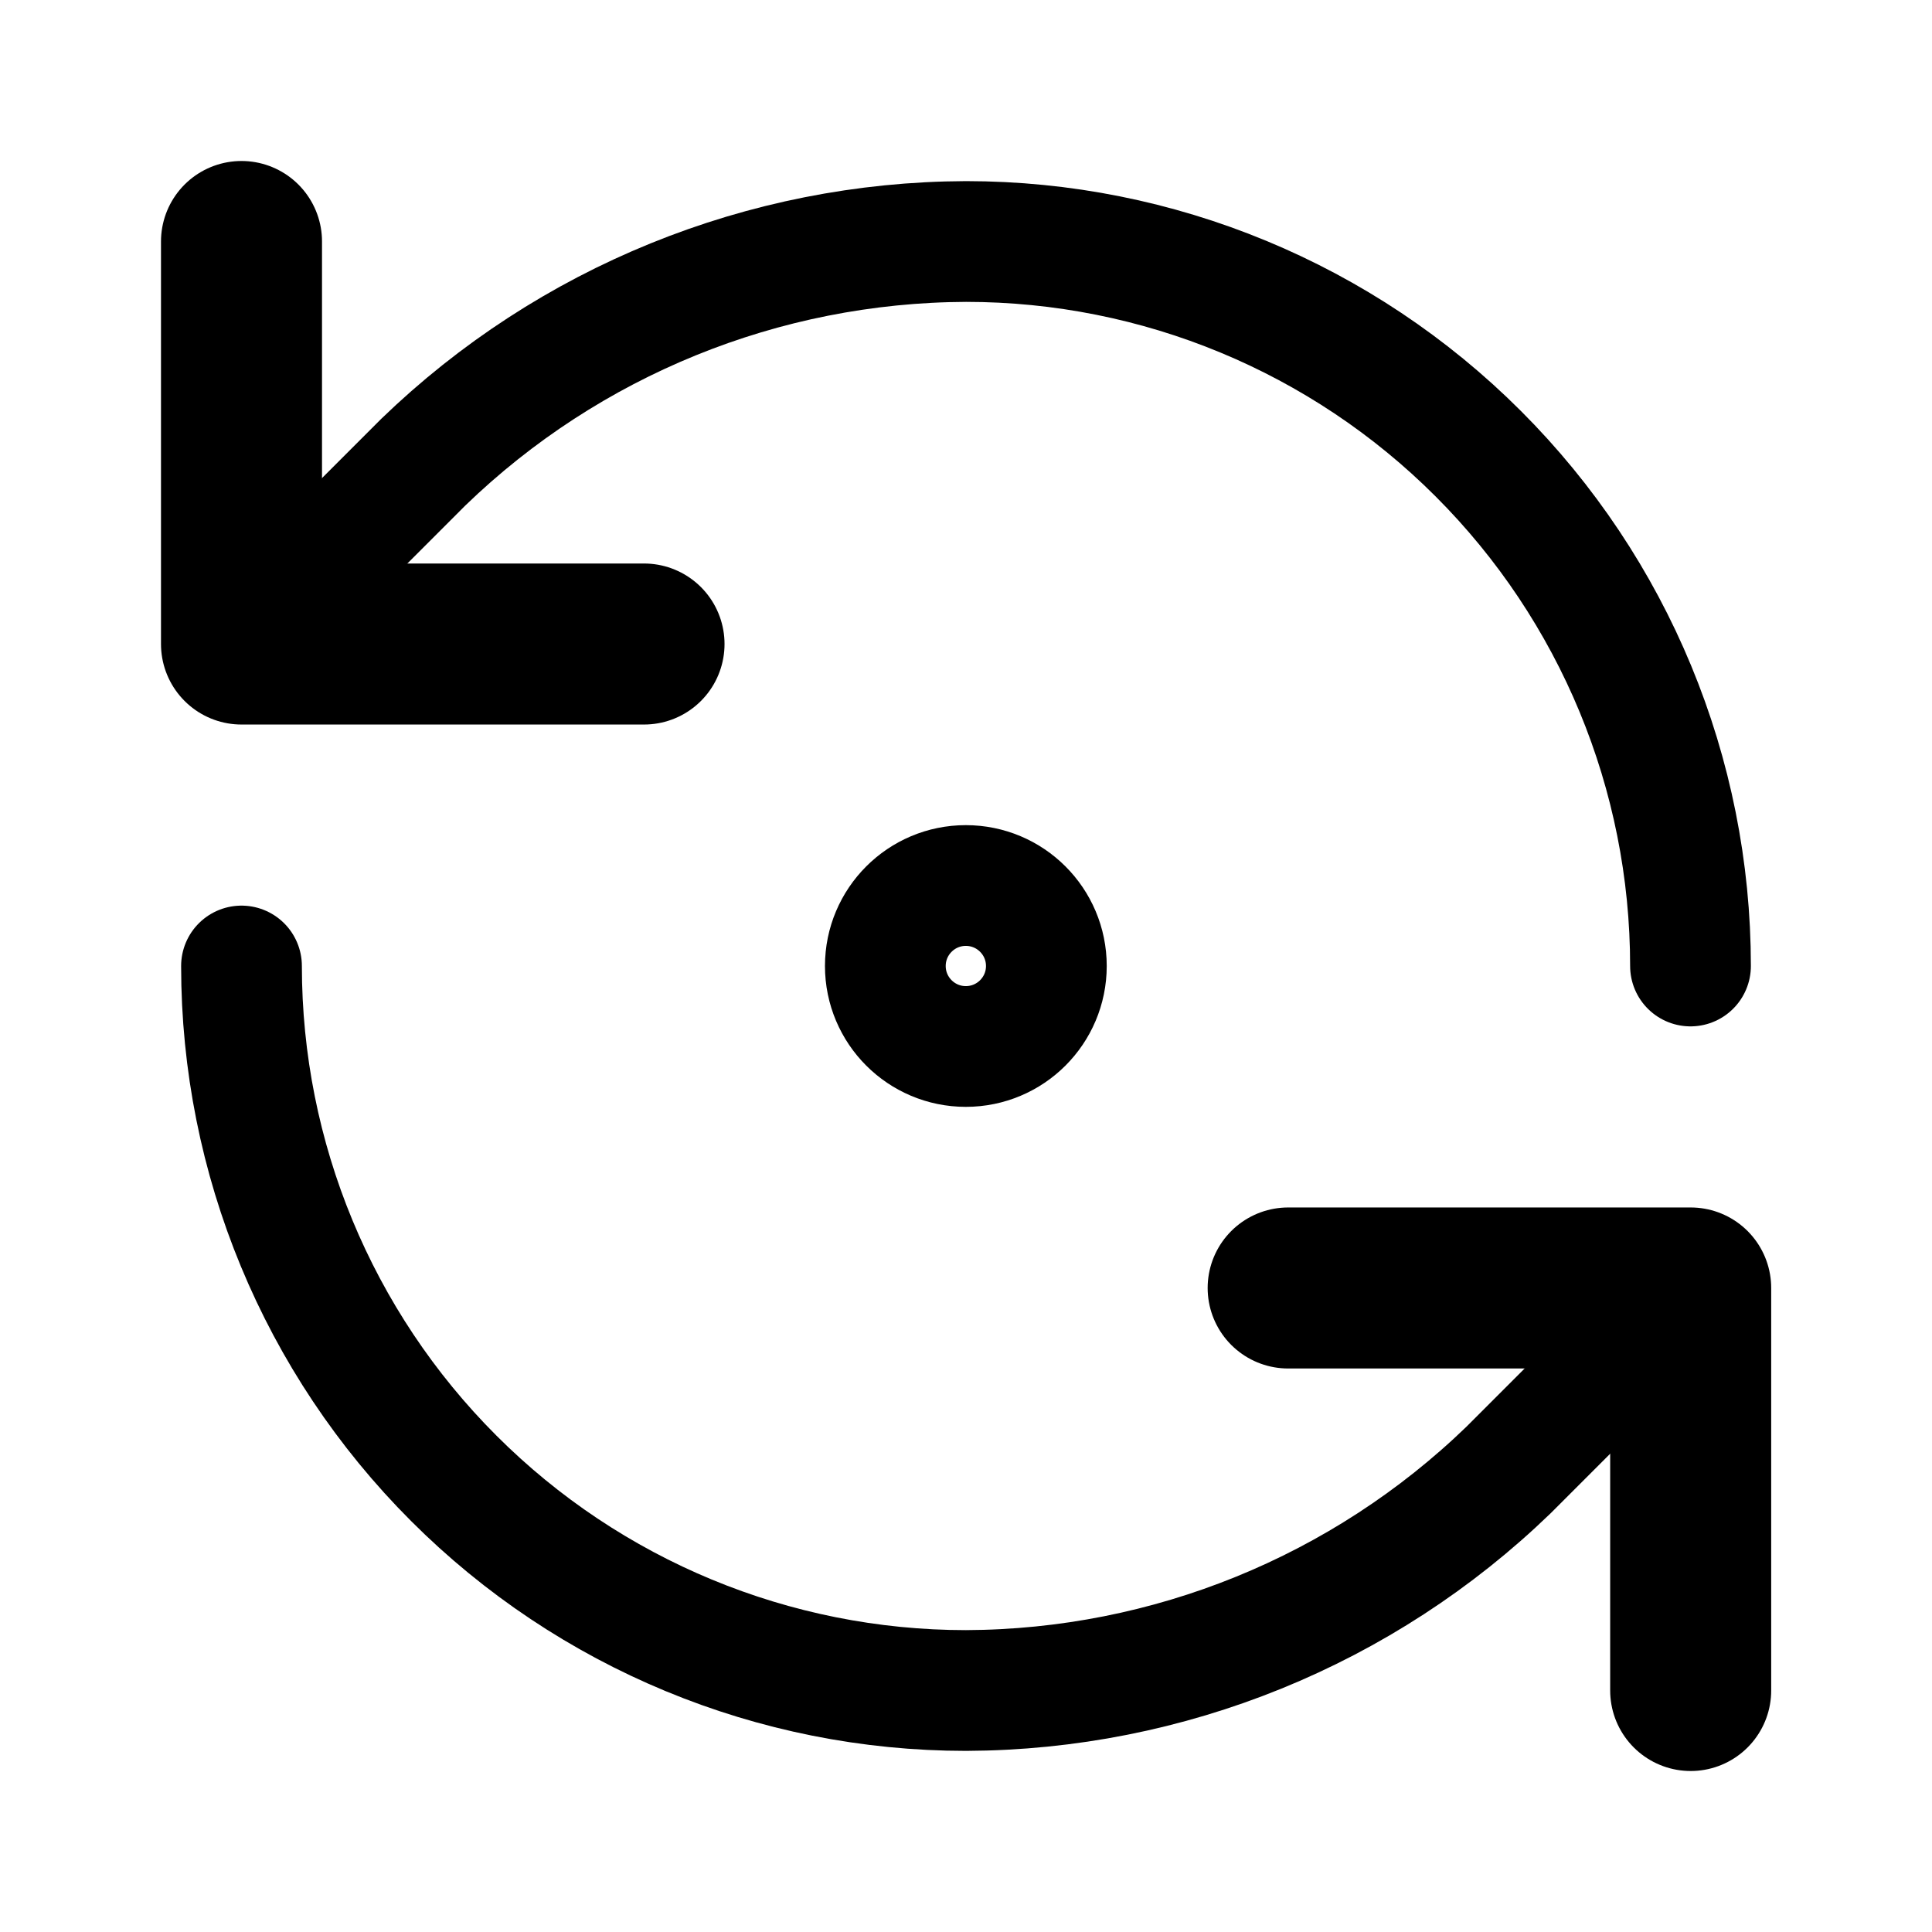
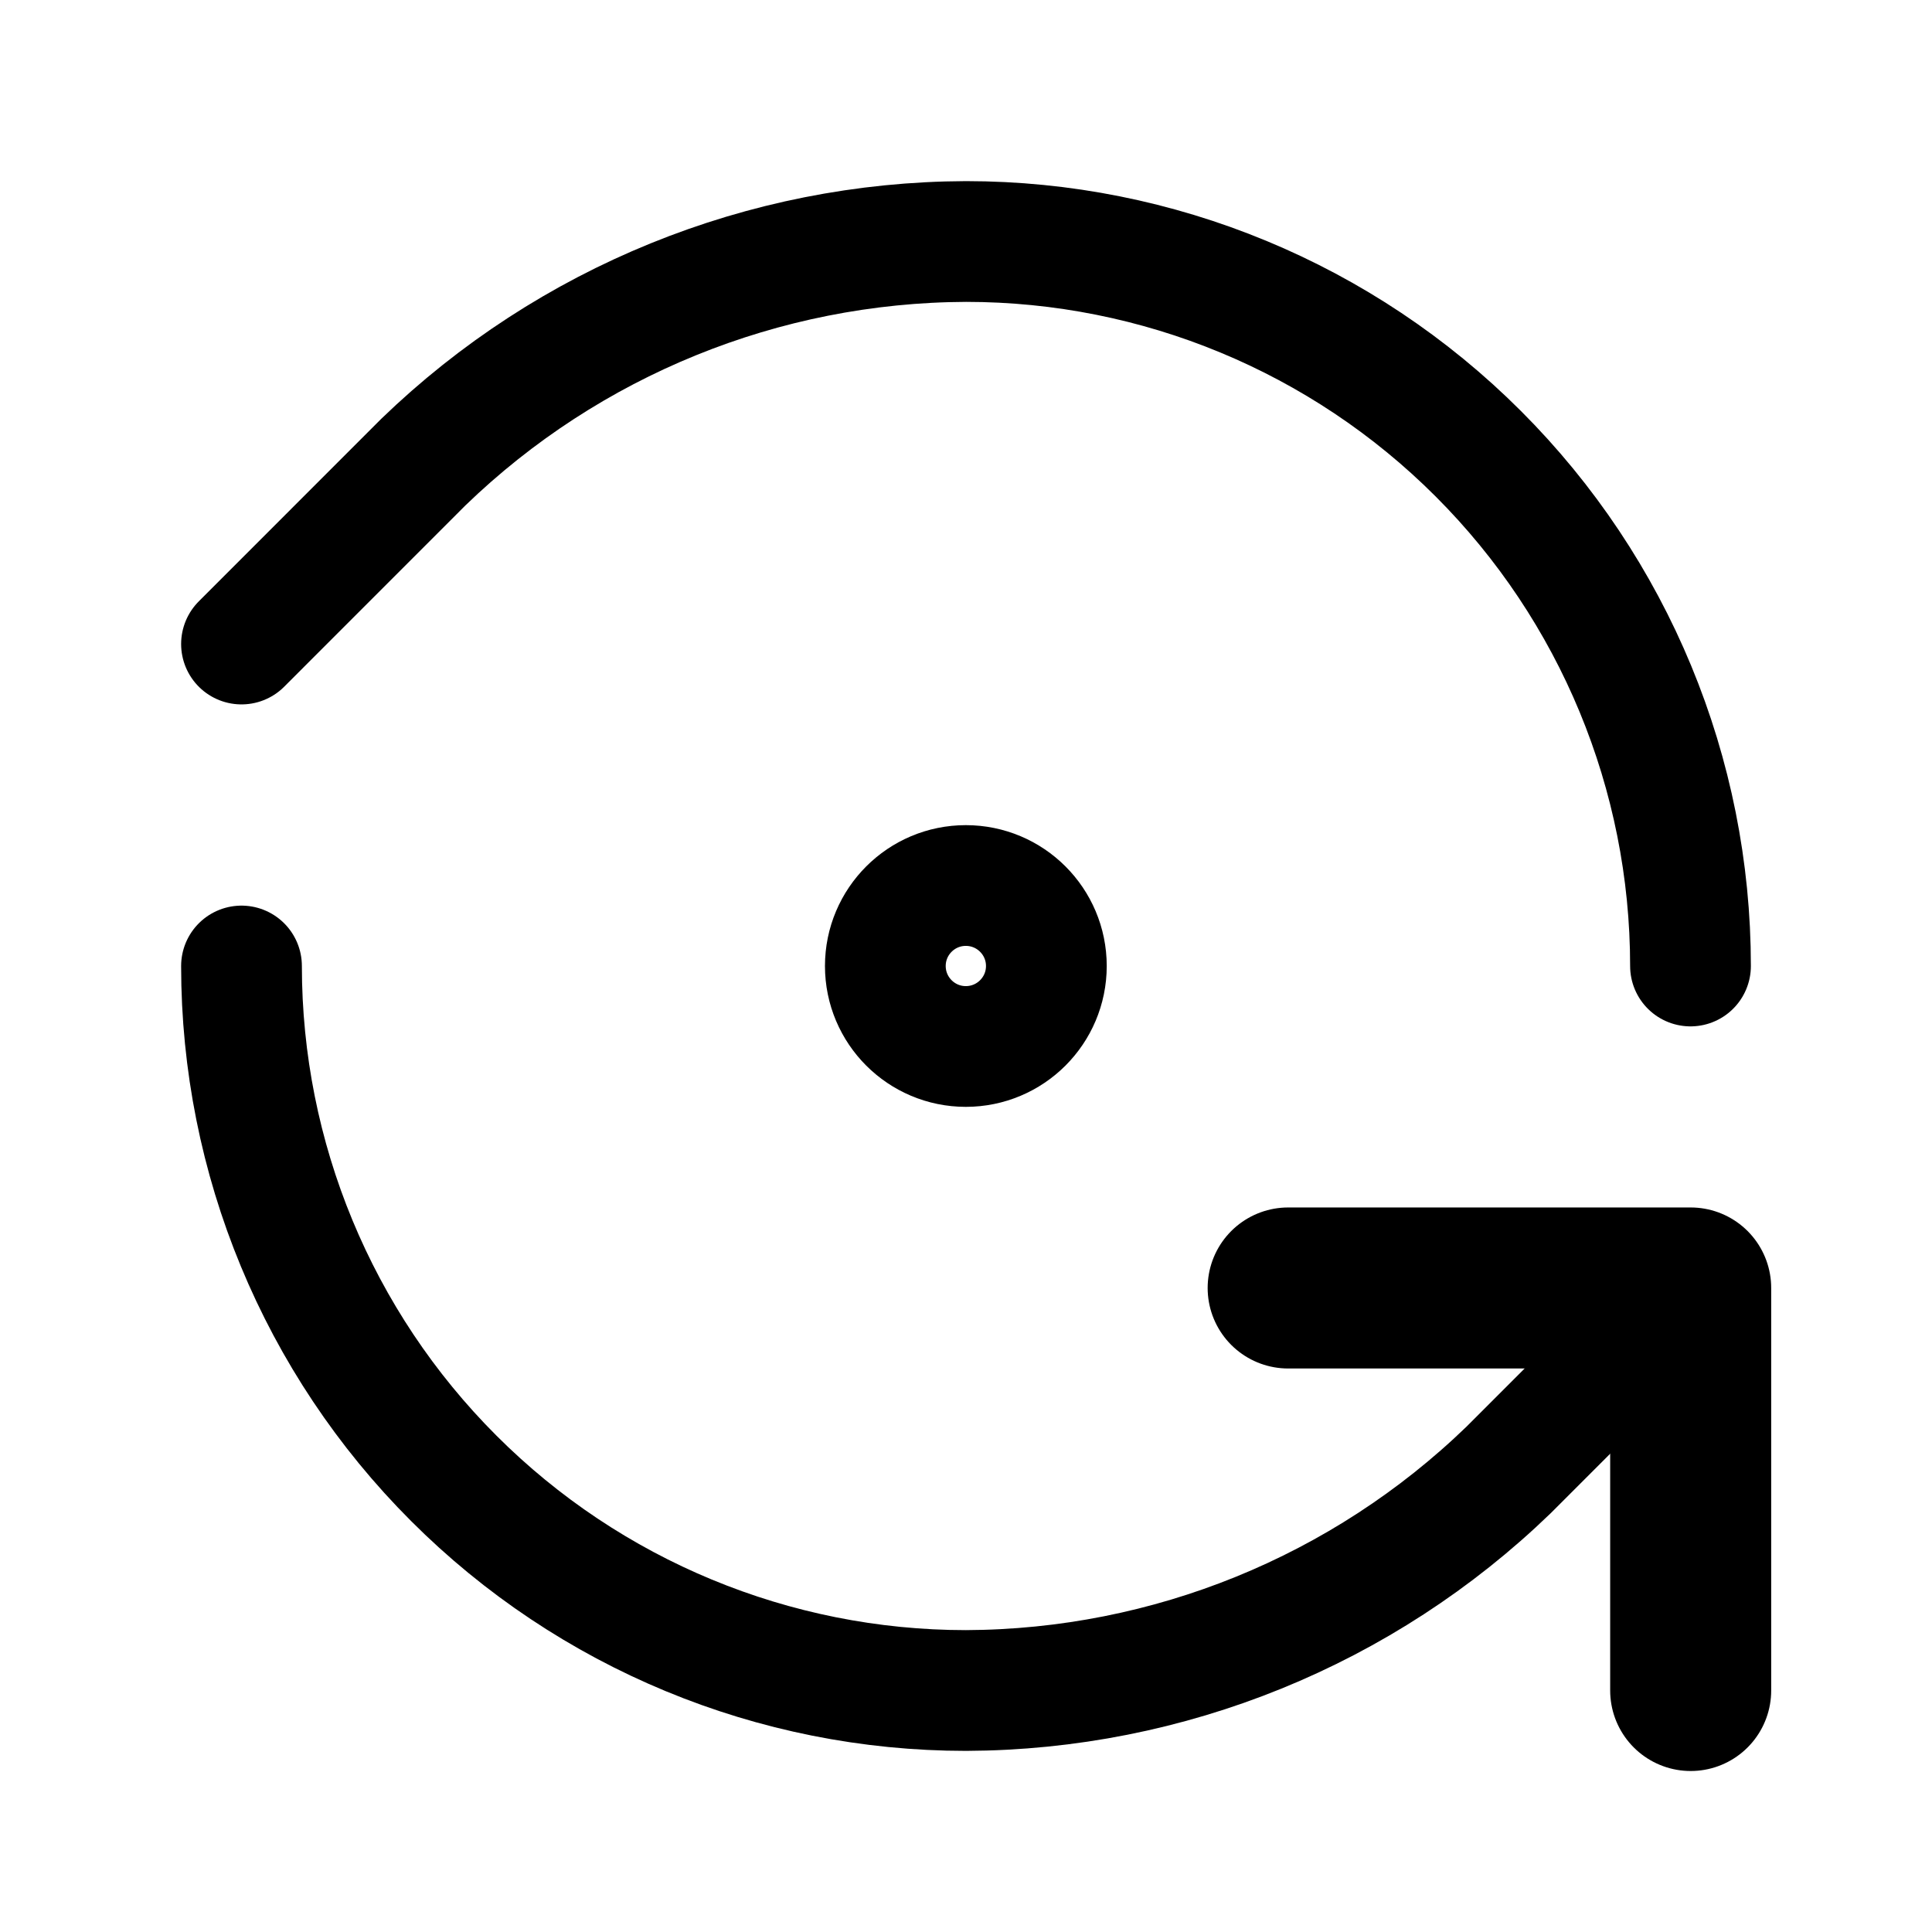
<svg xmlns="http://www.w3.org/2000/svg" width="32" height="32" viewBox="0 0 32 32" fill="none">
  <path d="M28 16C28 12.817 26.736 9.765 24.485 7.515C22.235 5.264 19.183 4 16 4C12.645 4.013 9.425 5.322 7.013 7.653L4 10.667" stroke="black" stroke-width="2" stroke-linecap="round" stroke-linejoin="round" />
-   <path d="M4 4V10.667H10.667" stroke="black" stroke-width="2.667" stroke-linecap="round" stroke-linejoin="round" />
  <path d="M4 16C4 19.183 5.264 22.235 7.515 24.485C9.765 26.736 12.817 28 16 28C19.355 27.987 22.575 26.678 24.987 24.347L28 21.333" stroke="black" stroke-width="2" stroke-linecap="round" stroke-linejoin="round" />
  <path d="M21.336 21.333H28.003V28" stroke="black" stroke-width="2.667" stroke-linecap="round" stroke-linejoin="round" />
  <path d="M15.997 17.333C16.734 17.333 17.331 16.736 17.331 16C17.331 15.264 16.734 14.667 15.997 14.667C15.261 14.667 14.664 15.264 14.664 16C14.664 16.736 15.261 17.333 15.997 17.333Z" stroke="black" stroke-width="2" stroke-linecap="round" stroke-linejoin="round" />
</svg>